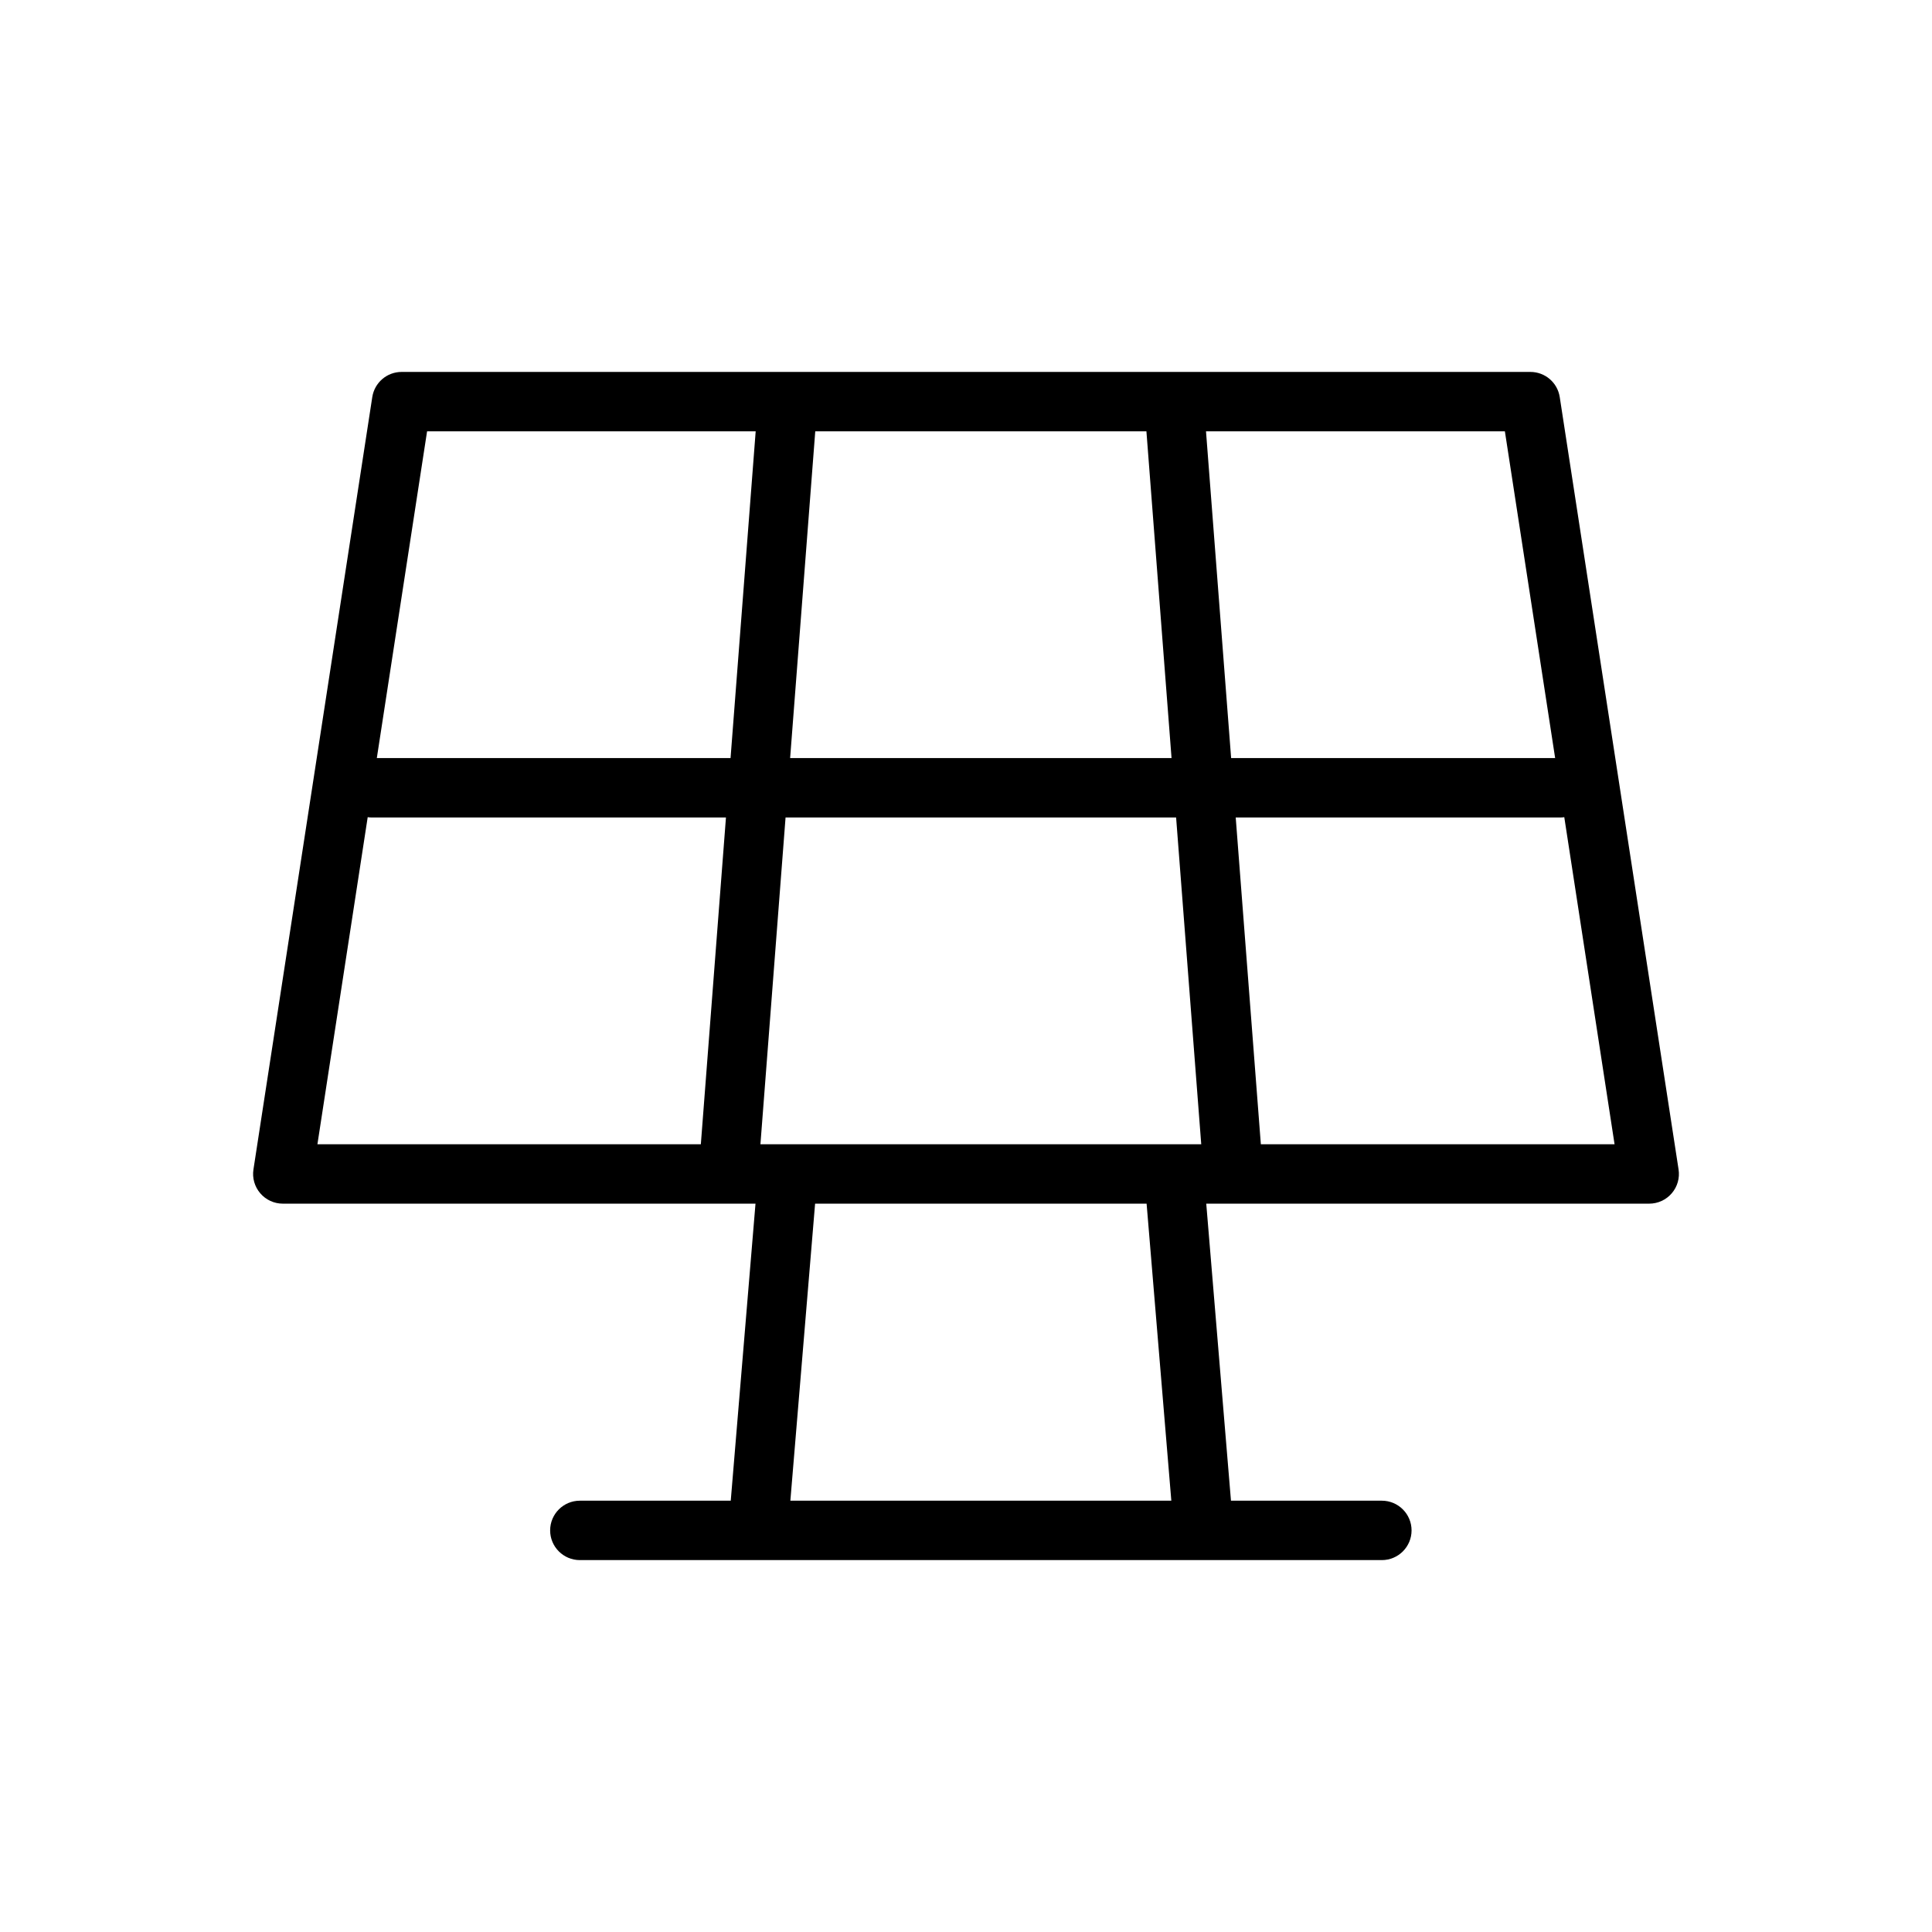
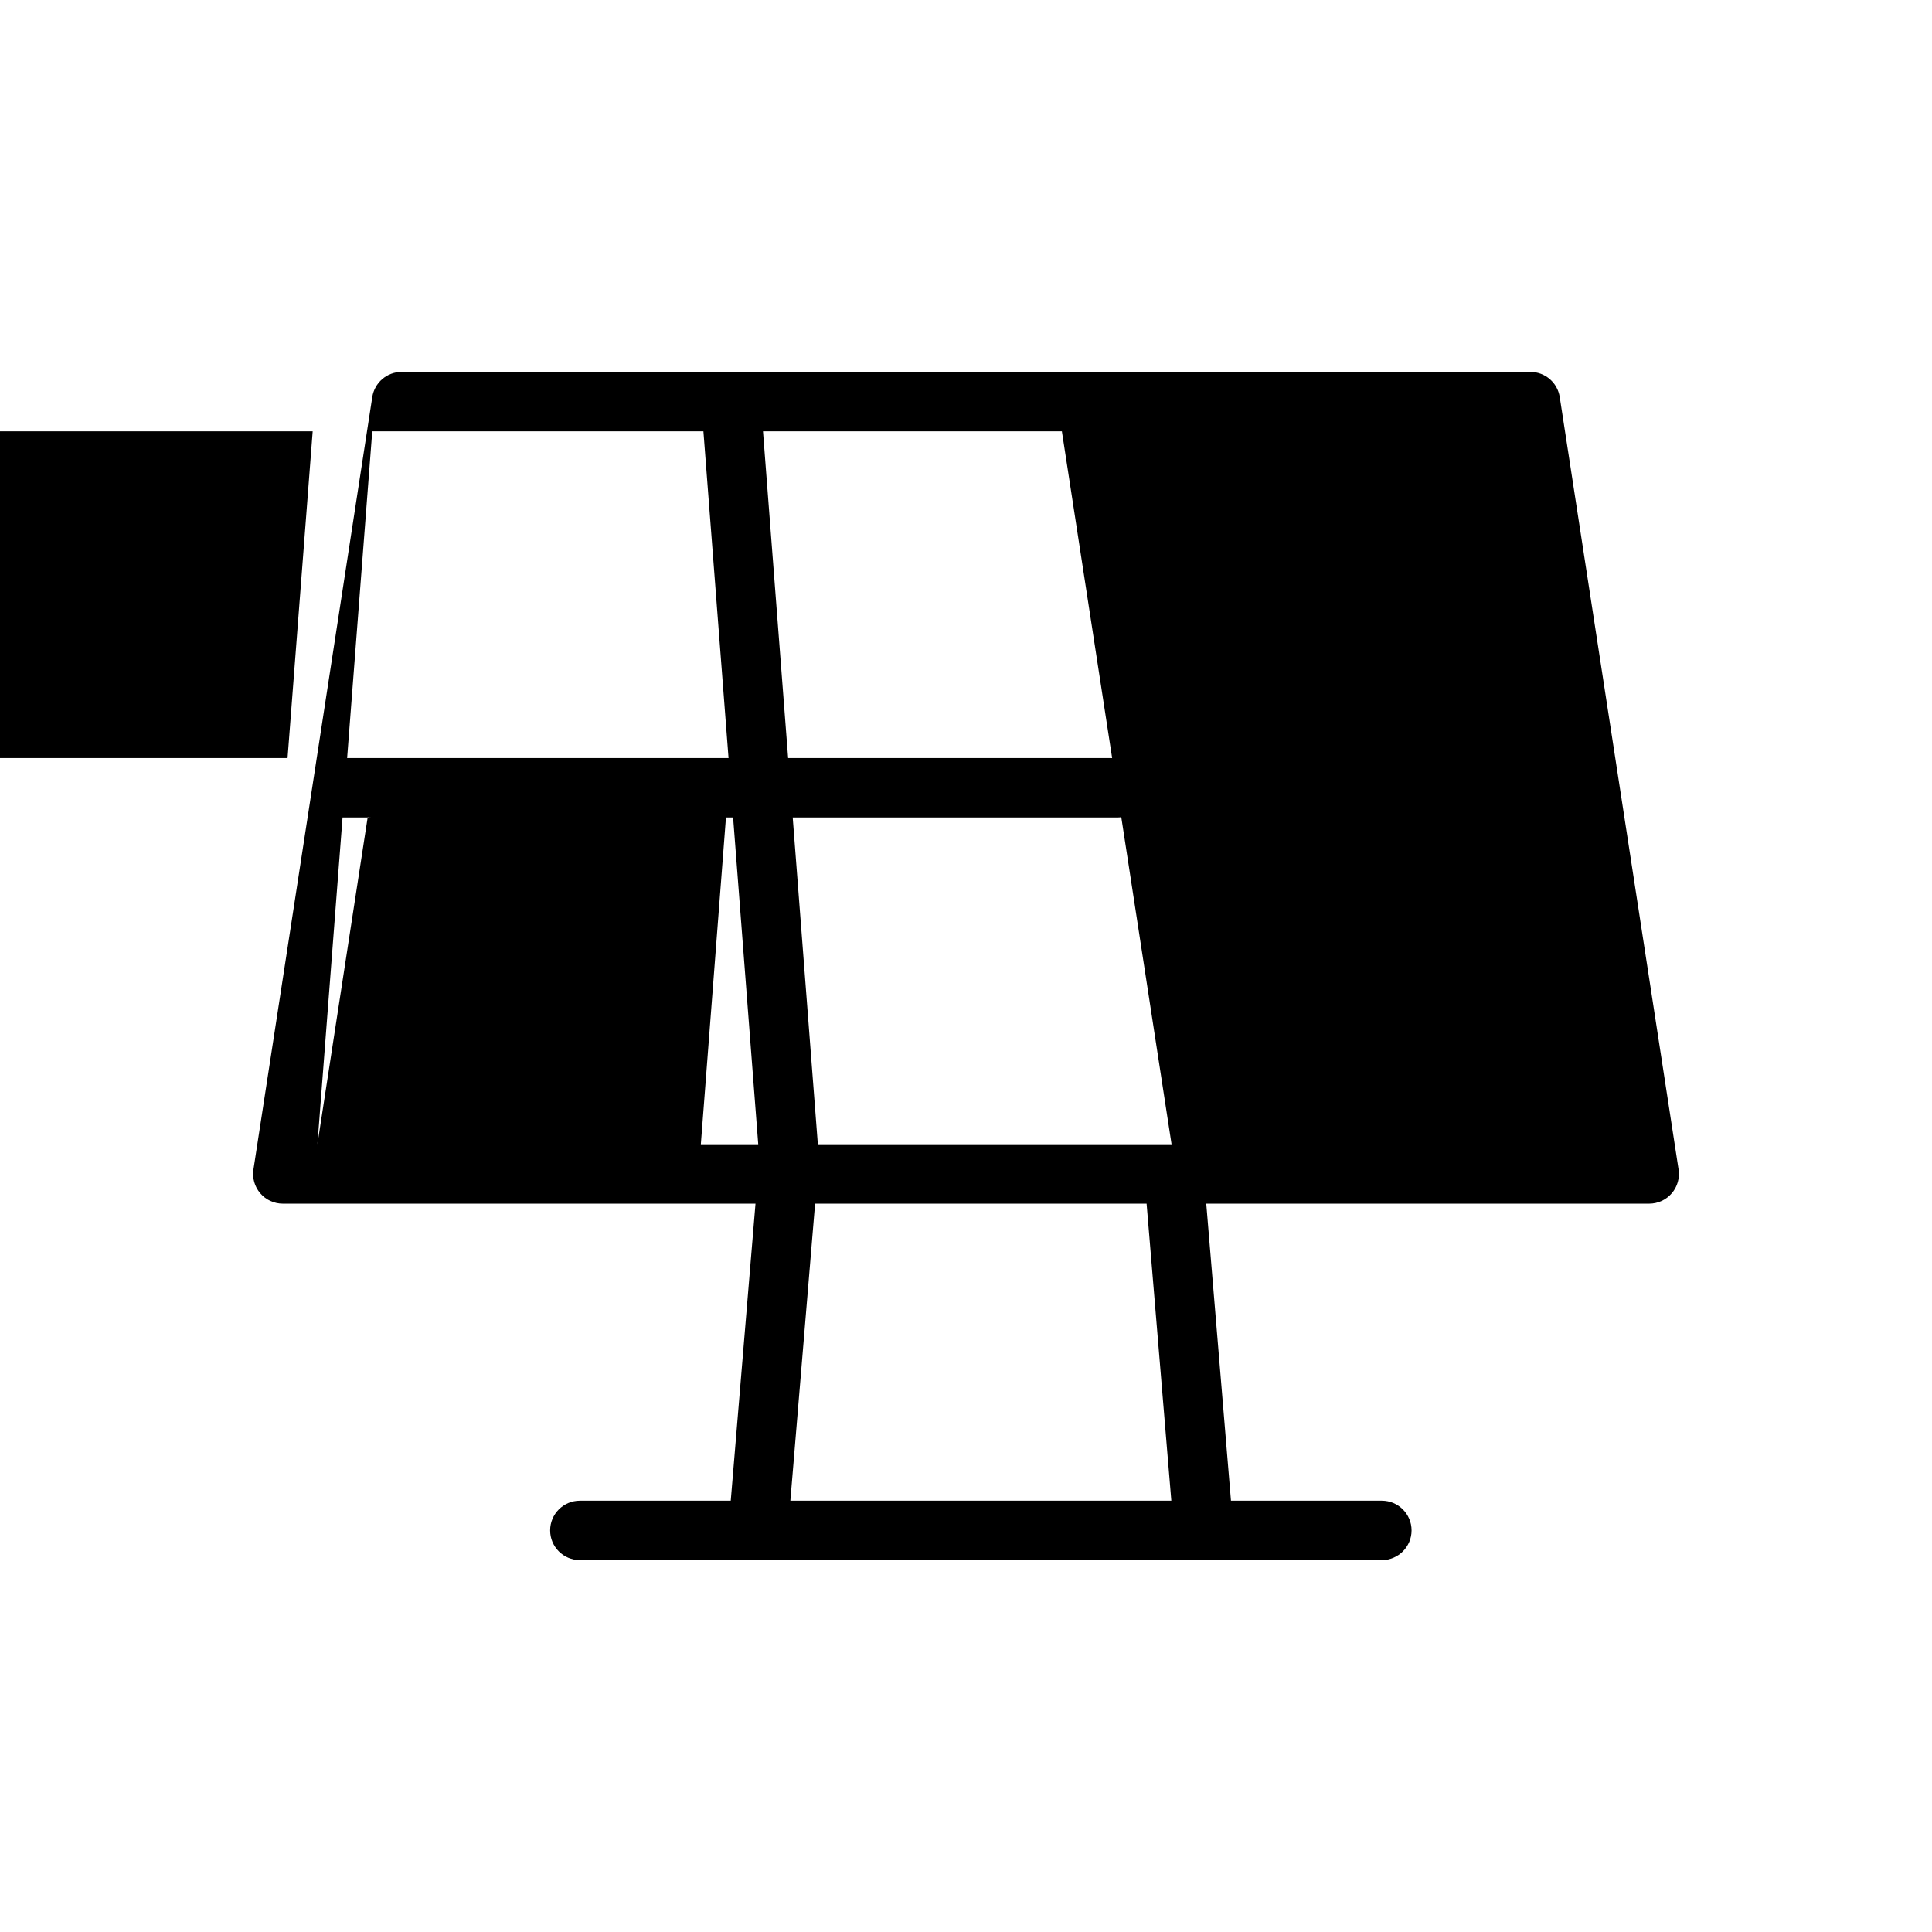
<svg xmlns="http://www.w3.org/2000/svg" fill="#000000" width="800px" height="800px" version="1.1" viewBox="144 144 512 512">
-   <path d="m470.22 541.7h39.988c4.344 0 7.871 3.527 7.871 7.871 0 4.348-3.527 7.871-7.871 7.871h-212.54c-4.348 0-7.875-3.523-7.875-7.871 0-4.344 3.527-7.871 7.875-7.871h39.988l6.559-78.719h-125.27c-2.297 0-4.481-1-5.973-2.75-1.496-1.738-2.16-4.055-1.805-6.32l31.488-204.67c0.59-3.844 3.891-6.676 7.777-6.676h299.14c3.891 0 7.188 2.832 7.777 6.676l31.488 204.67c0.355 2.266-0.305 4.582-1.801 6.32-1.496 1.75-3.676 2.75-5.977 2.75h-117.39zm-22.359-78.719h-87.852l-6.555 78.719h100.96zm-219.74-15.746h101.61l6.656-86.594h-93.832c-0.371 0-0.734-0.023-1.102-0.078h-0.008zm117.4 0h116.82l-6.66-86.594h-103.5zm213.03-86.672c-0.363 0.055-0.734 0.078-1.113 0.078h-85.961l6.66 86.594h93.738zm-301.37-102.26-13.32 86.594h93.742l6.66-86.594zm102.87 0-6.66 86.594h101.08l-6.66-86.594zm103.55 0 6.66 86.594h85.867l-13.32-86.594z" fill-rule="evenodd" />
+   <path d="m470.22 541.7h39.988c4.344 0 7.871 3.527 7.871 7.871 0 4.348-3.527 7.871-7.871 7.871h-212.54c-4.348 0-7.875-3.523-7.875-7.871 0-4.344 3.527-7.871 7.875-7.871h39.988l6.559-78.719h-125.27c-2.297 0-4.481-1-5.973-2.75-1.496-1.738-2.16-4.055-1.805-6.32l31.488-204.67c0.59-3.844 3.891-6.676 7.777-6.676h299.14c3.891 0 7.188 2.832 7.777 6.676l31.488 204.67c0.355 2.266-0.305 4.582-1.801 6.32-1.496 1.75-3.676 2.75-5.977 2.75h-117.39zm-22.359-78.719h-87.852l-6.555 78.719h100.96zm-219.74-15.746h101.61l6.656-86.594h-93.832c-0.371 0-0.734-0.023-1.102-0.078h-0.008zh116.82l-6.66-86.594h-103.5zm213.03-86.672c-0.363 0.055-0.734 0.078-1.113 0.078h-85.961l6.66 86.594h93.738zm-301.37-102.26-13.32 86.594h93.742l6.66-86.594zm102.87 0-6.66 86.594h101.08l-6.66-86.594zm103.55 0 6.66 86.594h85.867l-13.32-86.594z" fill-rule="evenodd" />
</svg>